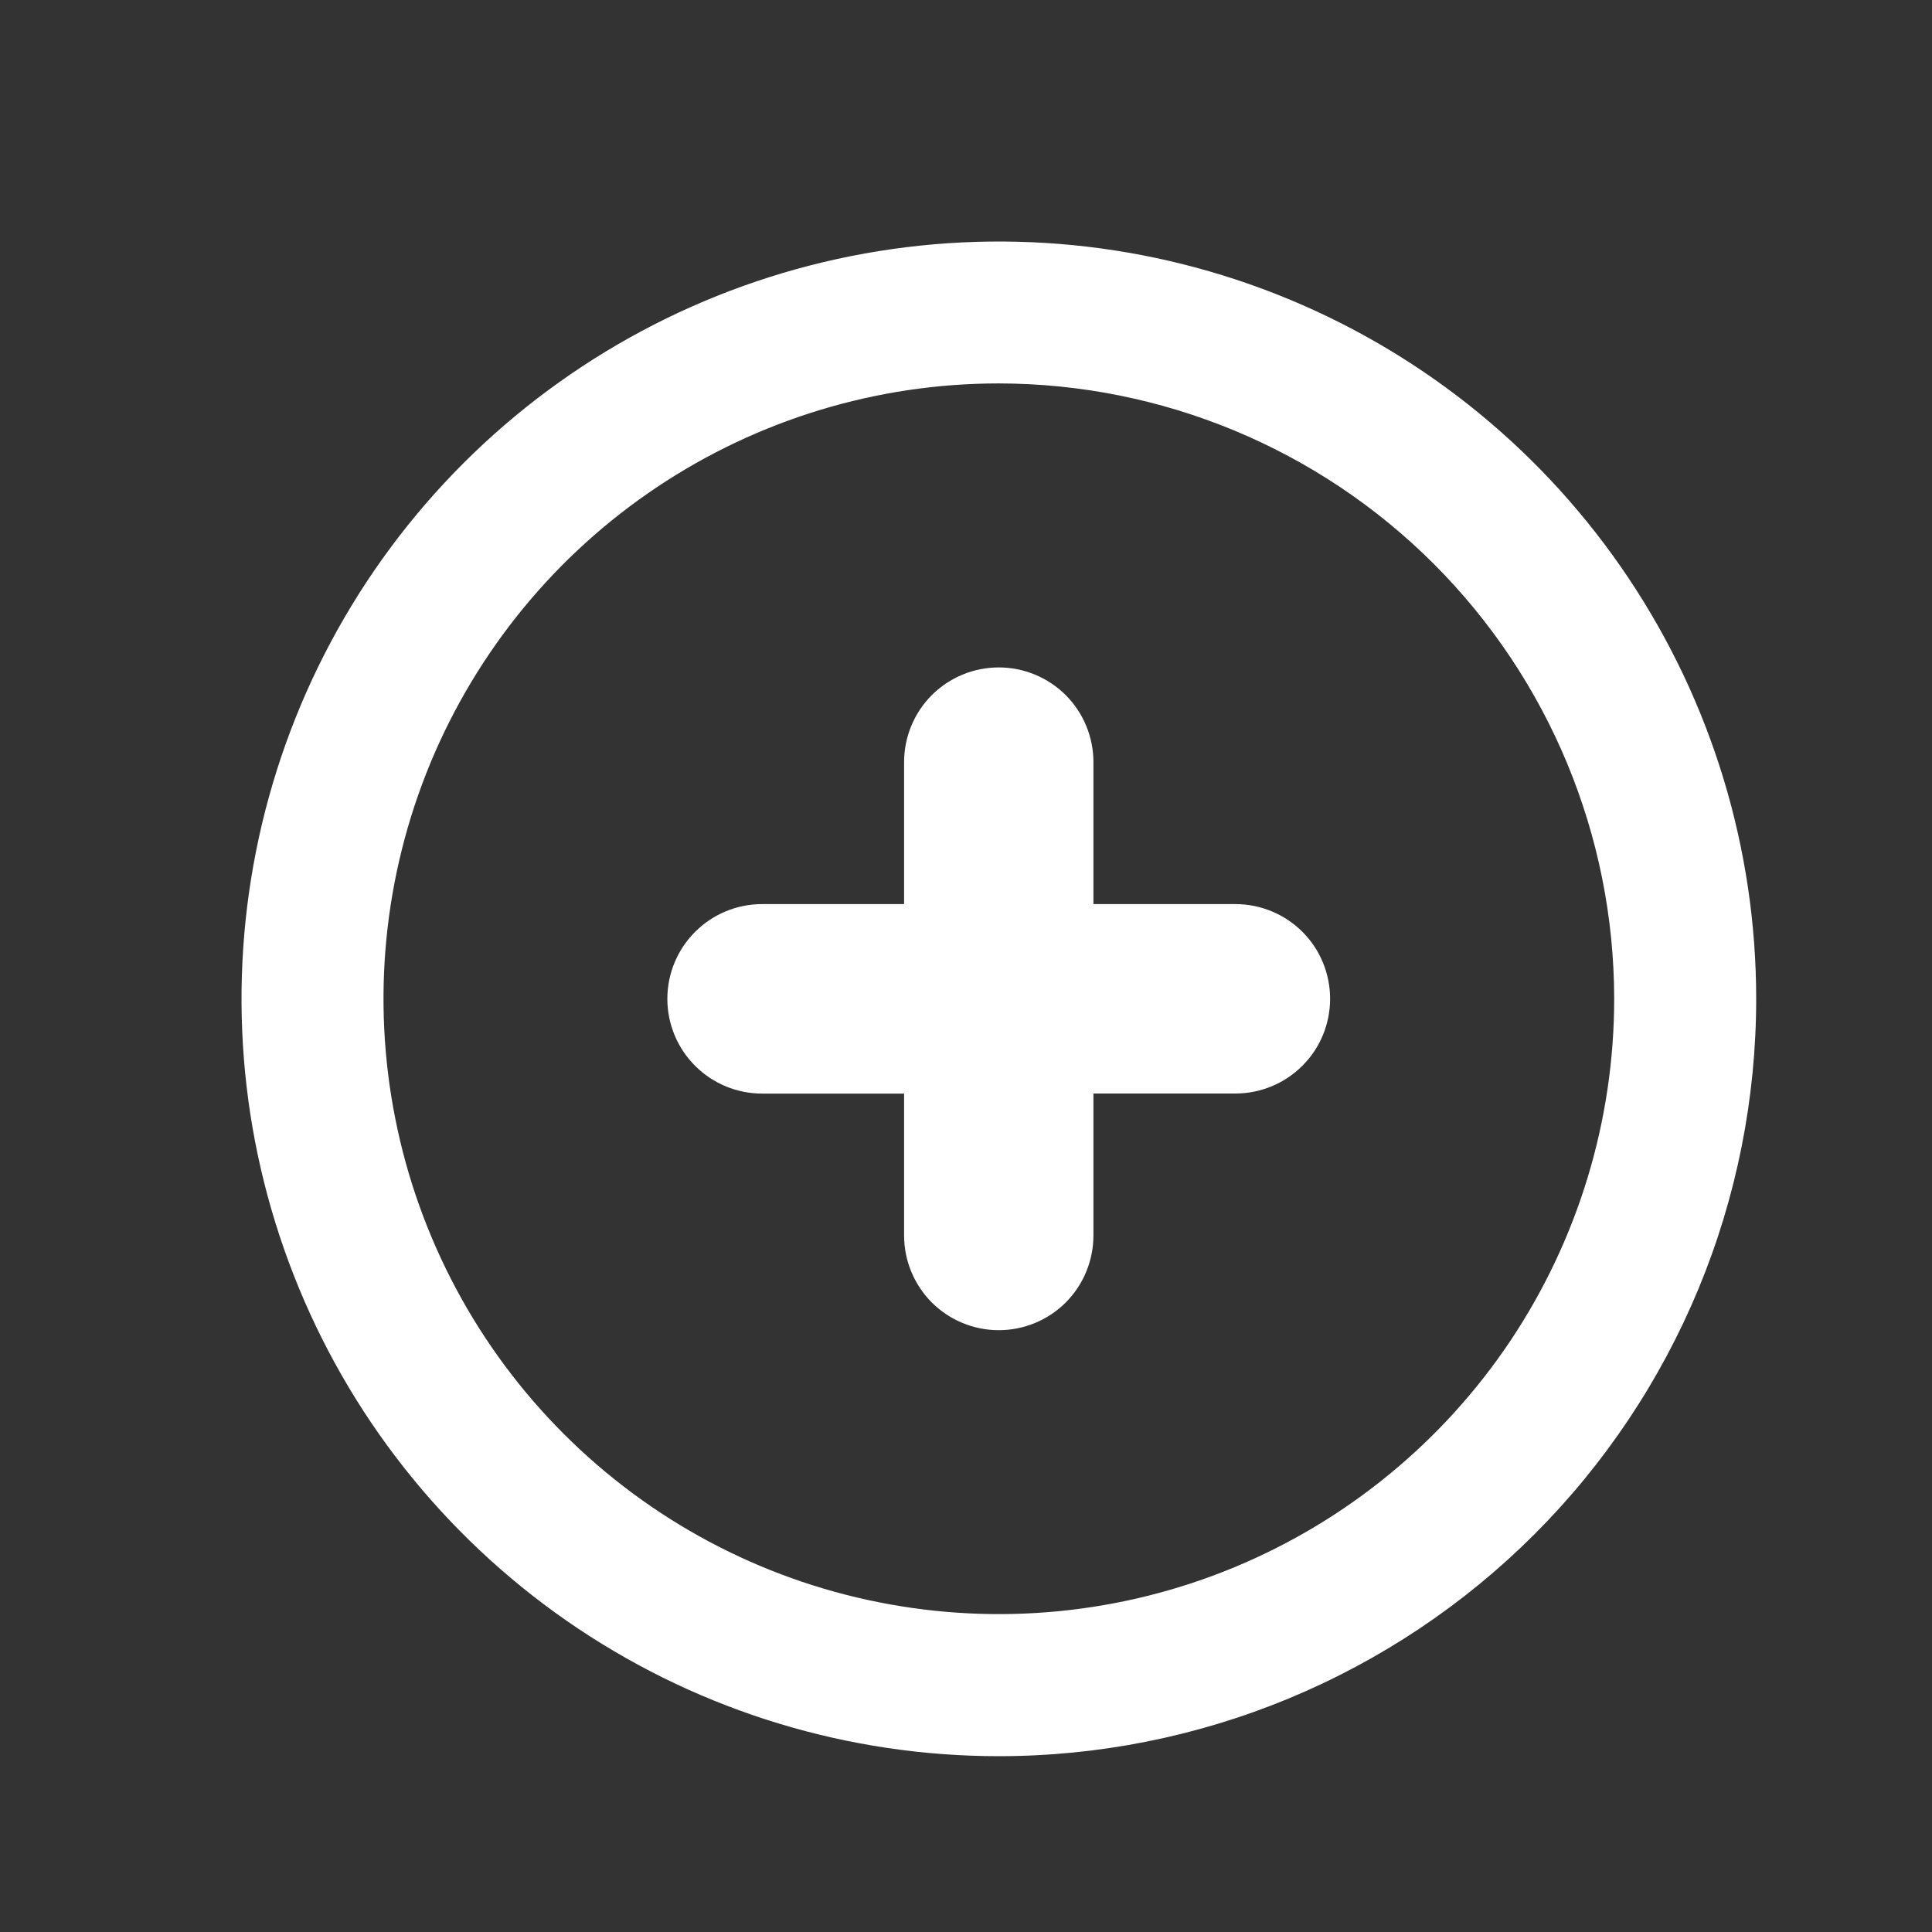
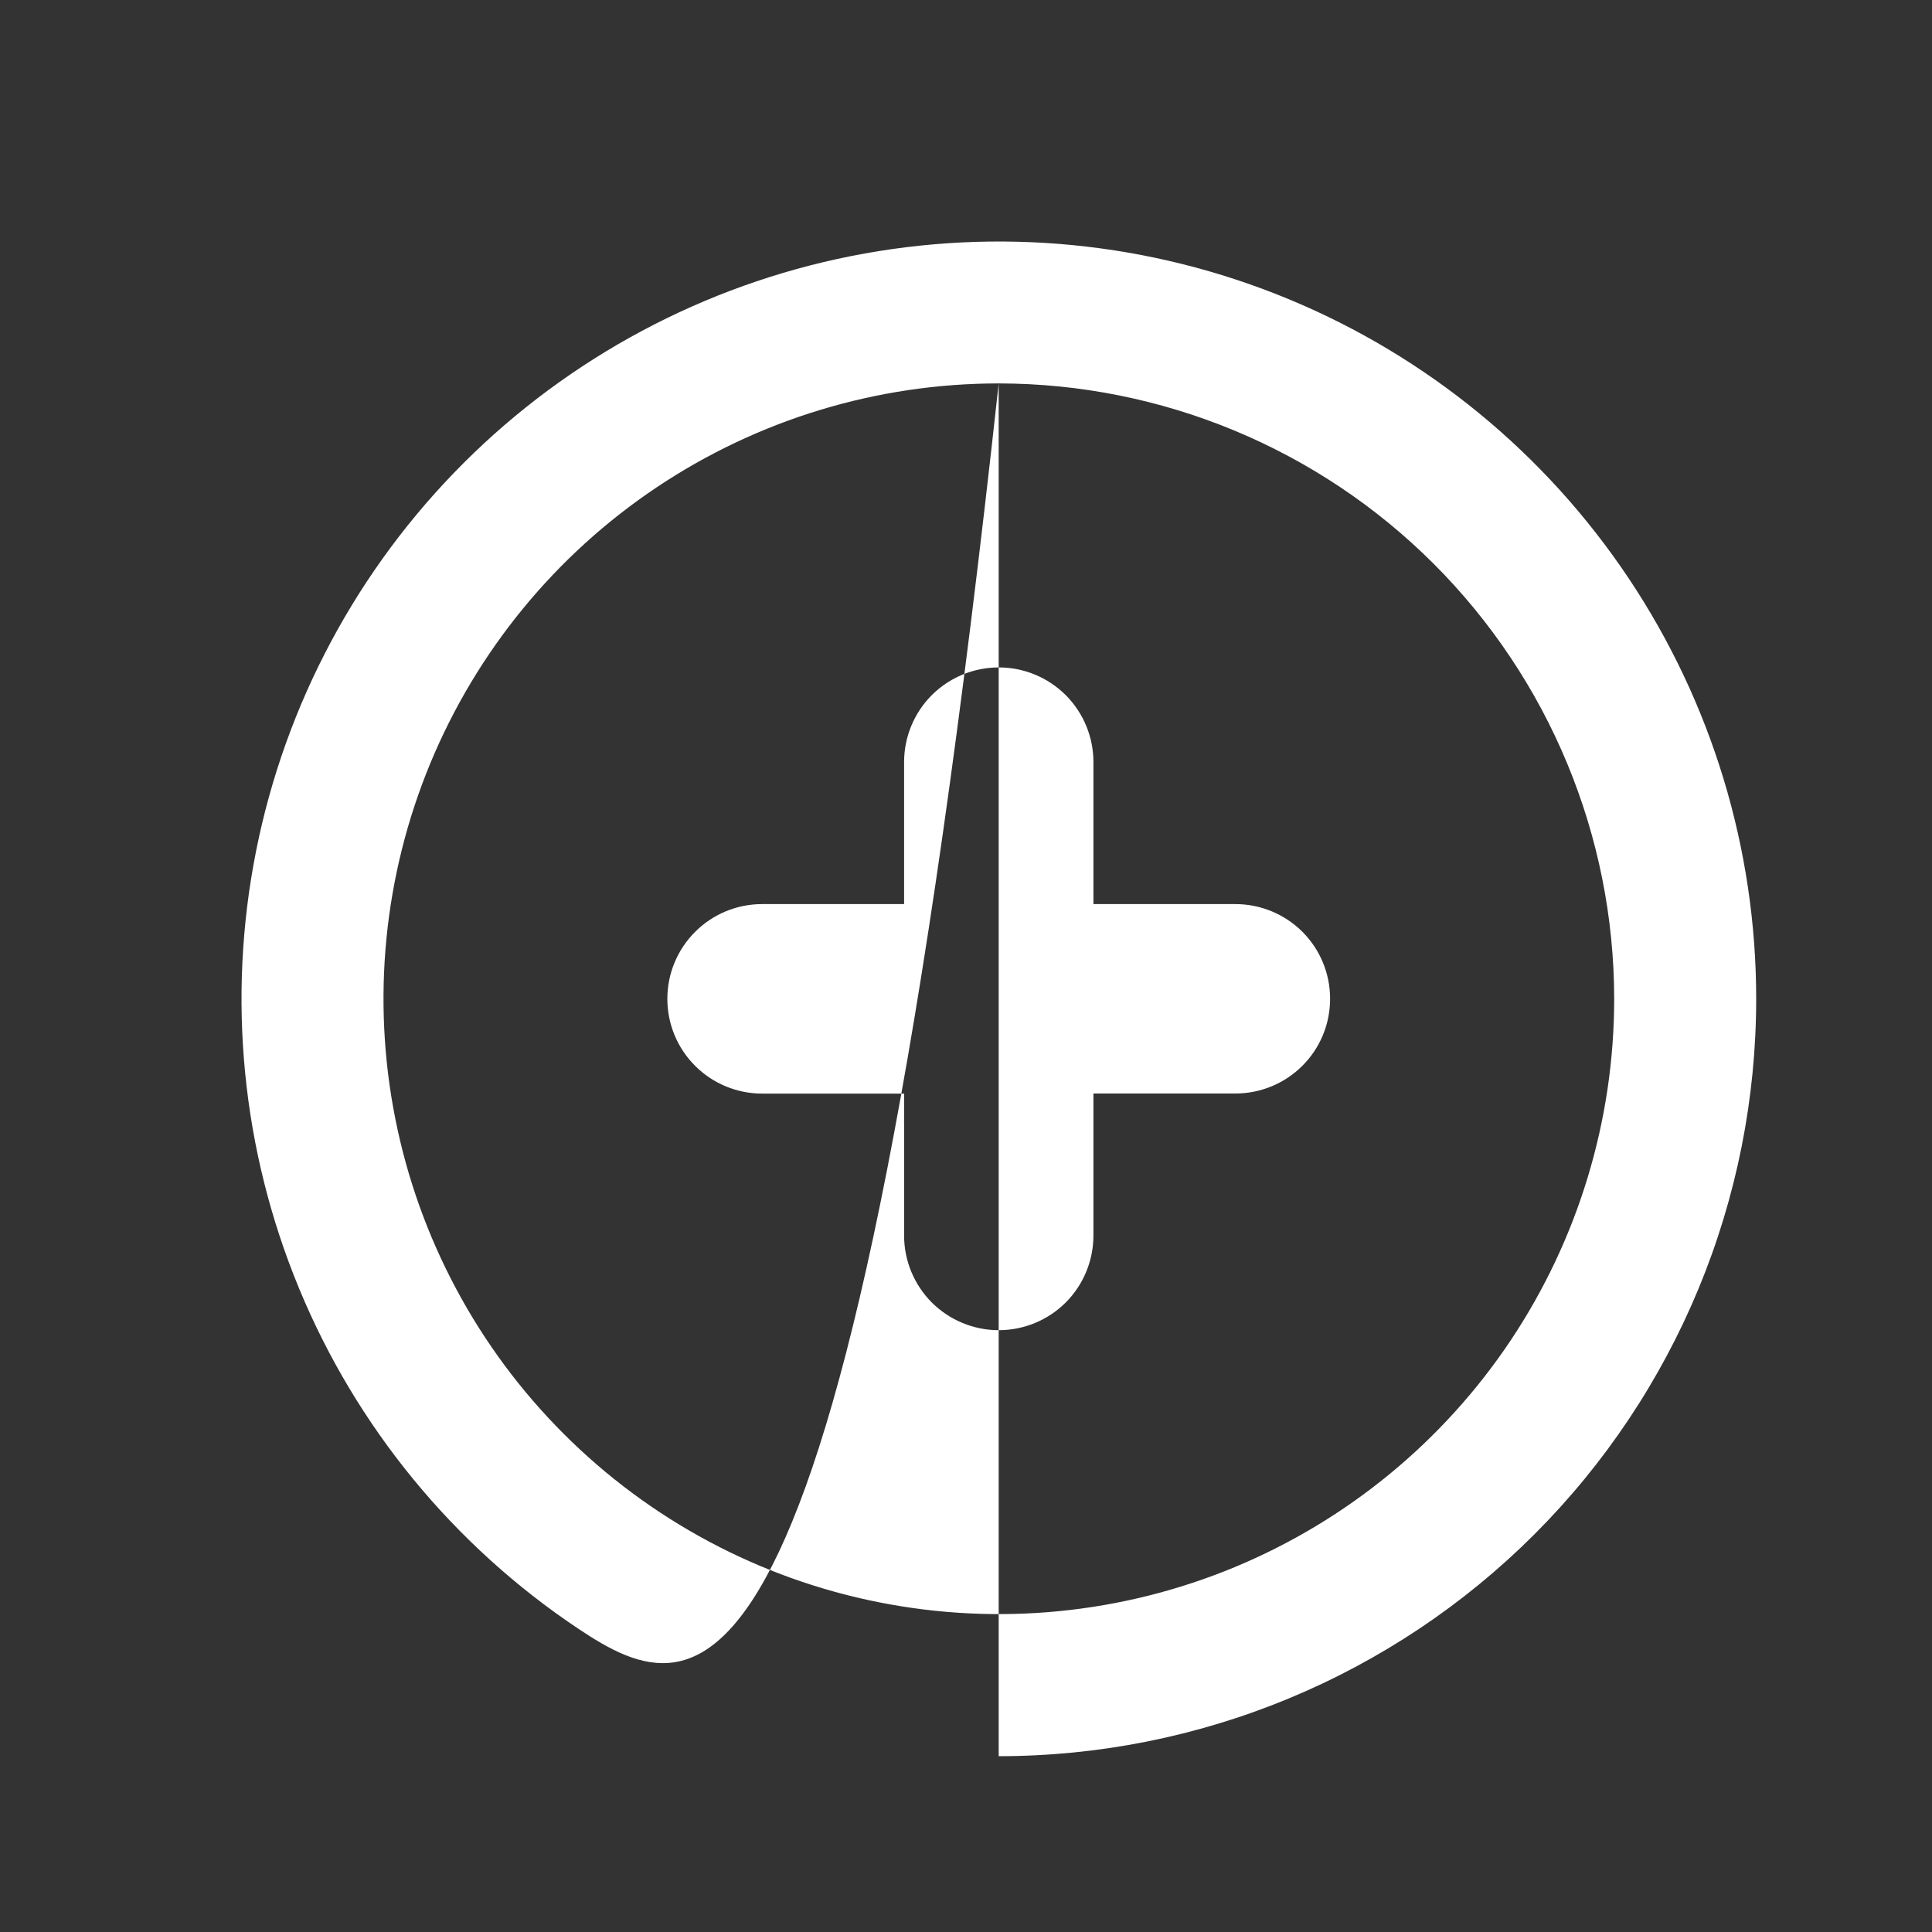
<svg xmlns="http://www.w3.org/2000/svg" width="24" height="24" viewBox="0 0 24 24" fill="none">
  <rect x="0" y="0" width="24" height="24" fill="#333333" stroke="none" />
-   <path fill-rule="evenodd" clip-rule="evenodd" d="M15.347 13.584H13.583V15.348C13.583 15.66 13.459 15.959 13.239 16.18C13.018 16.4 12.719 16.524 12.407 16.524C12.095 16.524 11.796 16.4 11.575 16.18C11.355 15.959 11.231 15.66 11.231 15.348V13.585H9.467C9.155 13.585 8.855 13.461 8.635 13.24C8.414 13.02 8.29 12.72 8.29 12.408C8.29 12.096 8.414 11.796 8.635 11.576C8.855 11.355 9.155 11.231 9.467 11.231H11.231V9.467C11.231 9.155 11.355 8.856 11.575 8.635C11.796 8.415 12.095 8.291 12.407 8.291C12.719 8.291 13.018 8.415 13.239 8.635C13.459 8.856 13.583 9.155 13.583 9.467V11.231H15.347C15.659 11.231 15.958 11.355 16.179 11.575C16.4 11.796 16.523 12.095 16.523 12.407C16.523 12.72 16.4 13.019 16.179 13.239C15.958 13.46 15.659 13.584 15.347 13.584ZM12.406 4.763C10.894 4.763 9.417 5.212 8.16 6.052C6.903 6.892 5.924 8.086 5.345 9.483C4.767 10.88 4.616 12.417 4.911 13.899C5.206 15.382 5.934 16.744 7.004 17.813C8.073 18.882 9.435 19.61 10.918 19.904C12.4 20.199 13.937 20.048 15.334 19.469C16.73 18.89 17.924 17.91 18.764 16.654C19.604 15.396 20.052 13.919 20.052 12.407C20.05 10.38 19.243 8.437 17.81 7.004C16.376 5.571 14.433 4.765 12.406 4.763ZM12.406 21.816C10.545 21.816 8.727 21.264 7.18 20.23C5.633 19.196 4.427 17.726 3.716 16.007C3.004 14.288 2.818 12.397 3.181 10.572C3.544 8.747 4.44 7.071 5.756 5.755C7.072 4.44 8.748 3.544 10.573 3.181C12.398 2.818 14.289 3.004 16.008 3.716C17.727 4.428 19.196 5.634 20.23 7.181C21.264 8.728 21.816 10.546 21.816 12.407C21.816 13.643 21.573 14.866 21.1 16.008C20.627 17.149 19.934 18.187 19.06 19.061C18.186 19.934 17.149 20.627 16.007 21.1C14.865 21.573 13.642 21.816 12.406 21.816Z" fill="white" />
+   <path fill-rule="evenodd" clip-rule="evenodd" d="M15.347 13.584H13.583V15.348C13.583 15.66 13.459 15.959 13.239 16.18C13.018 16.4 12.719 16.524 12.407 16.524C12.095 16.524 11.796 16.4 11.575 16.18C11.355 15.959 11.231 15.66 11.231 15.348V13.585H9.467C9.155 13.585 8.855 13.461 8.635 13.24C8.414 13.02 8.29 12.72 8.29 12.408C8.29 12.096 8.414 11.796 8.635 11.576C8.855 11.355 9.155 11.231 9.467 11.231H11.231V9.467C11.231 9.155 11.355 8.856 11.575 8.635C11.796 8.415 12.095 8.291 12.407 8.291C12.719 8.291 13.018 8.415 13.239 8.635C13.459 8.856 13.583 9.155 13.583 9.467V11.231H15.347C15.659 11.231 15.958 11.355 16.179 11.575C16.4 11.796 16.523 12.095 16.523 12.407C16.523 12.72 16.4 13.019 16.179 13.239C15.958 13.46 15.659 13.584 15.347 13.584ZM12.406 4.763C10.894 4.763 9.417 5.212 8.16 6.052C6.903 6.892 5.924 8.086 5.345 9.483C4.767 10.88 4.616 12.417 4.911 13.899C5.206 15.382 5.934 16.744 7.004 17.813C8.073 18.882 9.435 19.61 10.918 19.904C12.4 20.199 13.937 20.048 15.334 19.469C16.73 18.89 17.924 17.91 18.764 16.654C19.604 15.396 20.052 13.919 20.052 12.407C20.05 10.38 19.243 8.437 17.81 7.004C16.376 5.571 14.433 4.765 12.406 4.763ZC10.545 21.816 8.727 21.264 7.18 20.23C5.633 19.196 4.427 17.726 3.716 16.007C3.004 14.288 2.818 12.397 3.181 10.572C3.544 8.747 4.44 7.071 5.756 5.755C7.072 4.44 8.748 3.544 10.573 3.181C12.398 2.818 14.289 3.004 16.008 3.716C17.727 4.428 19.196 5.634 20.23 7.181C21.264 8.728 21.816 10.546 21.816 12.407C21.816 13.643 21.573 14.866 21.1 16.008C20.627 17.149 19.934 18.187 19.06 19.061C18.186 19.934 17.149 20.627 16.007 21.1C14.865 21.573 13.642 21.816 12.406 21.816Z" fill="white" />
</svg>